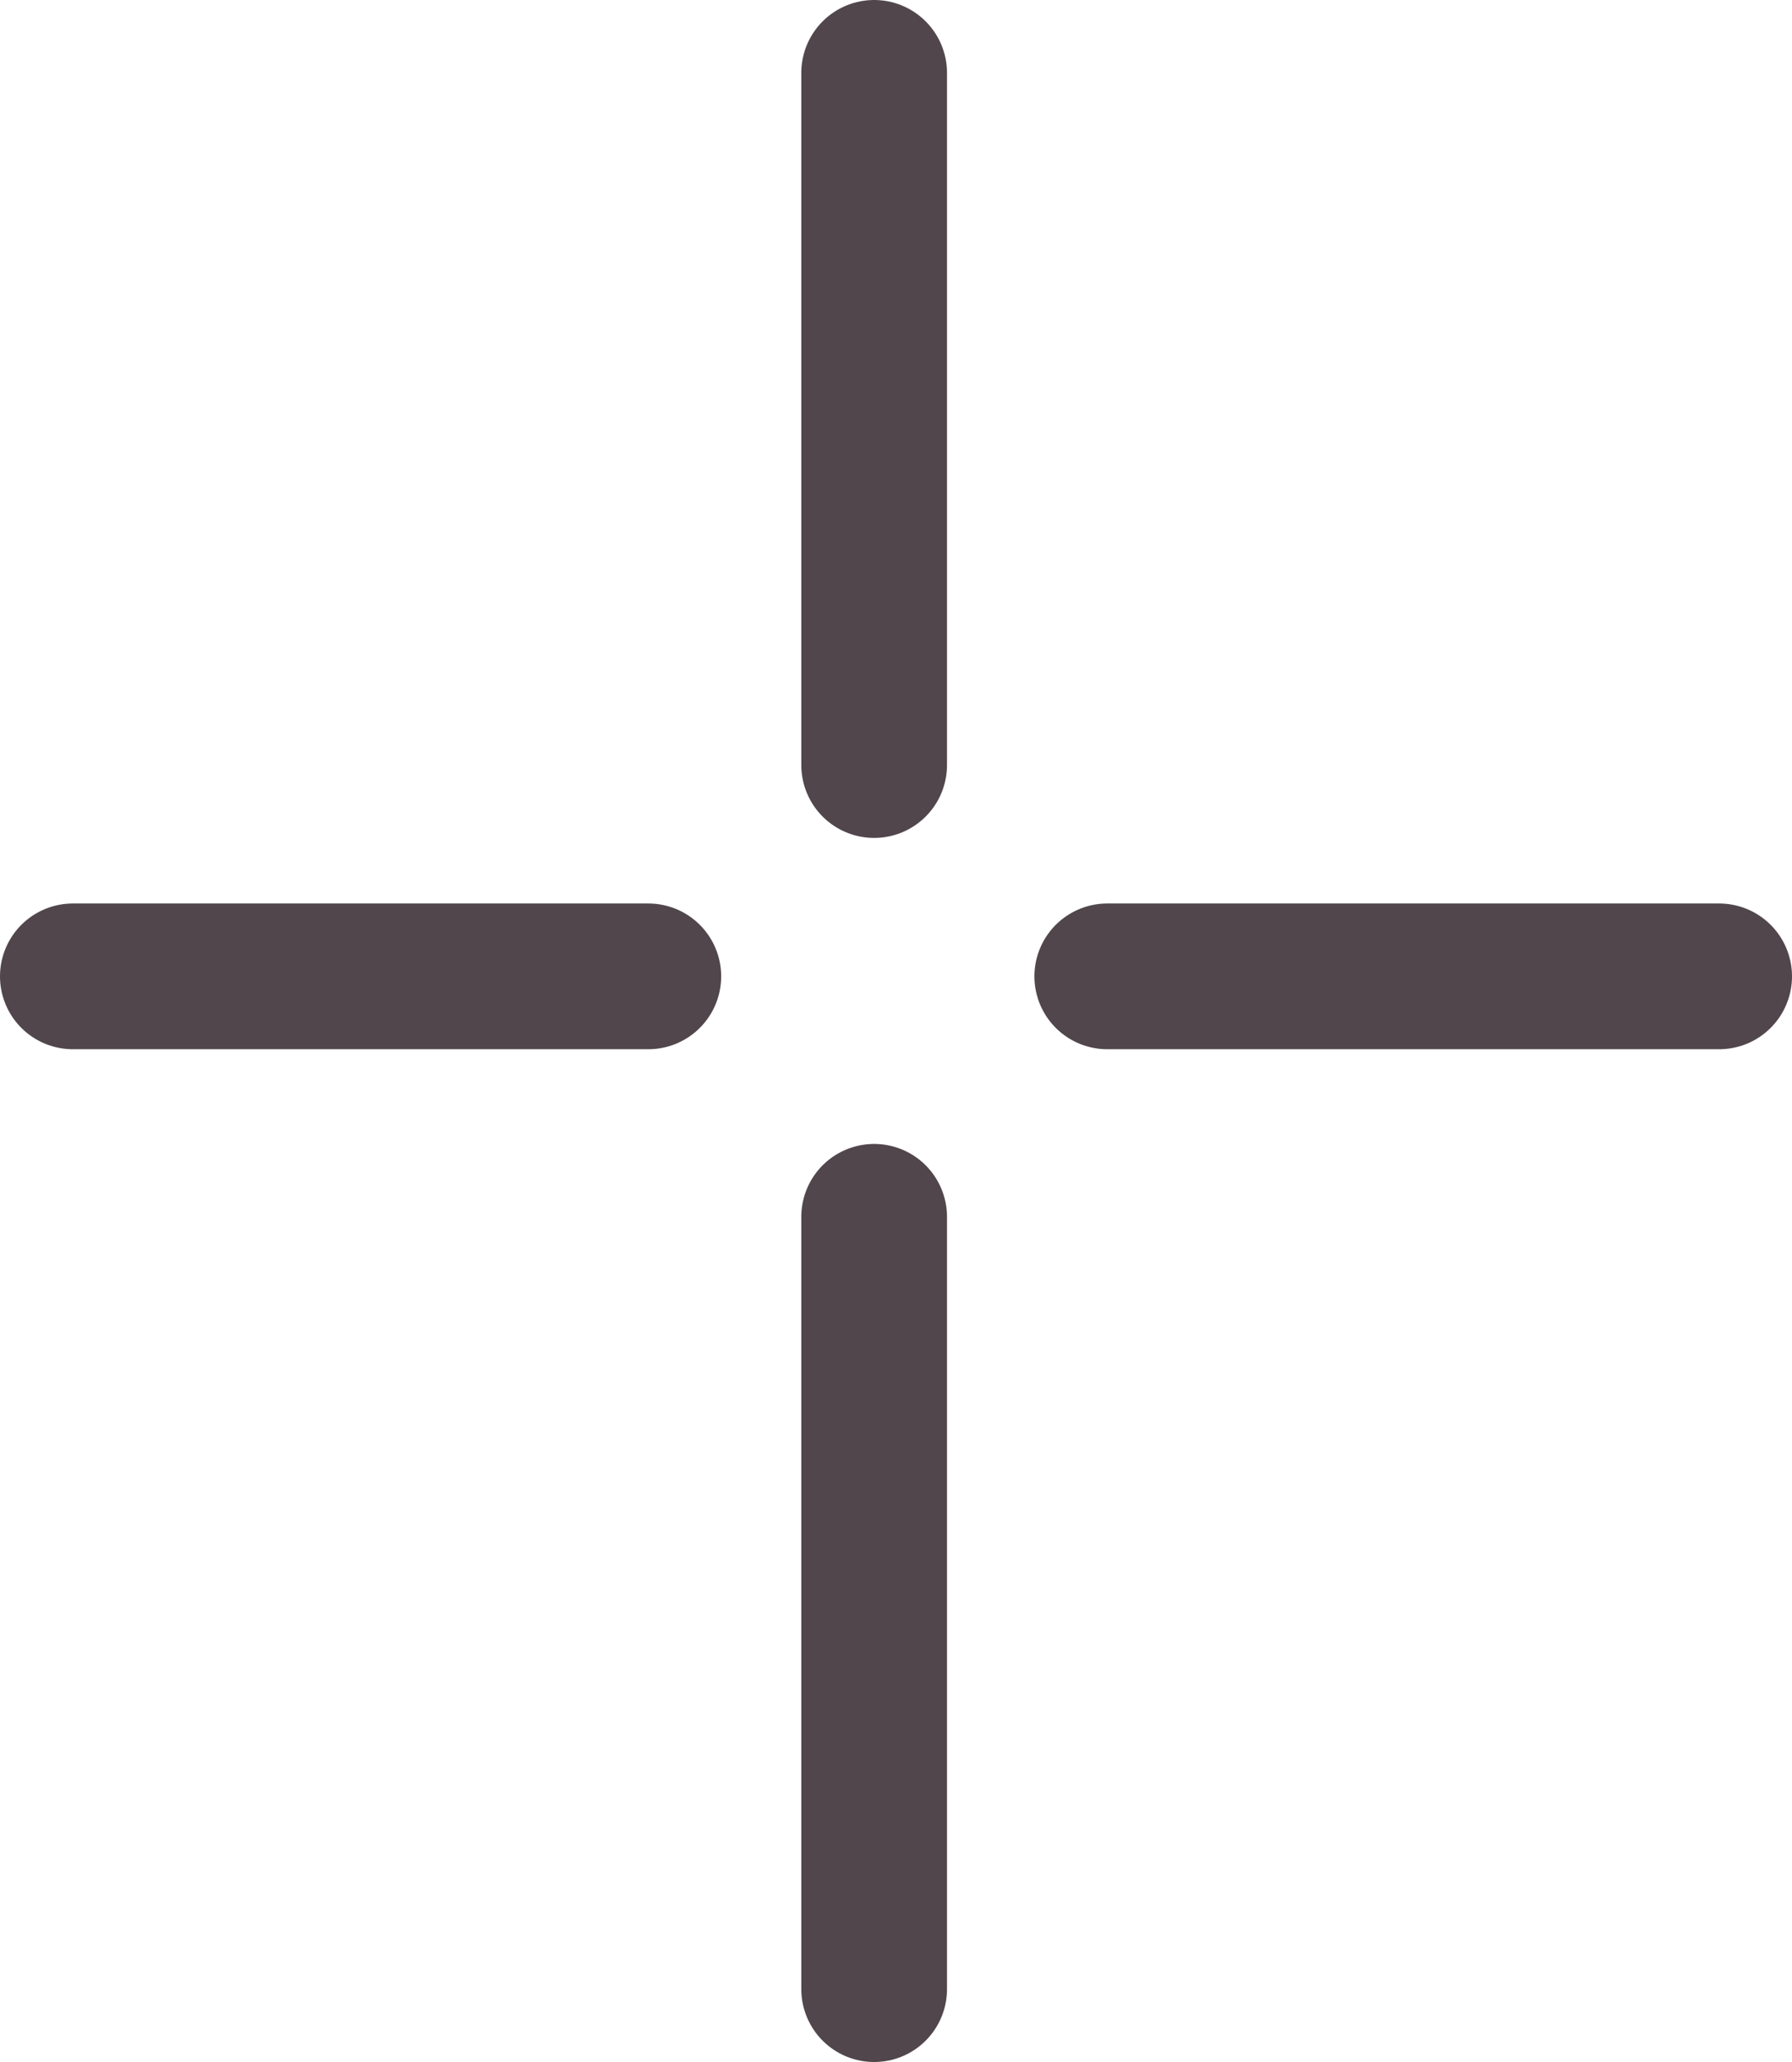
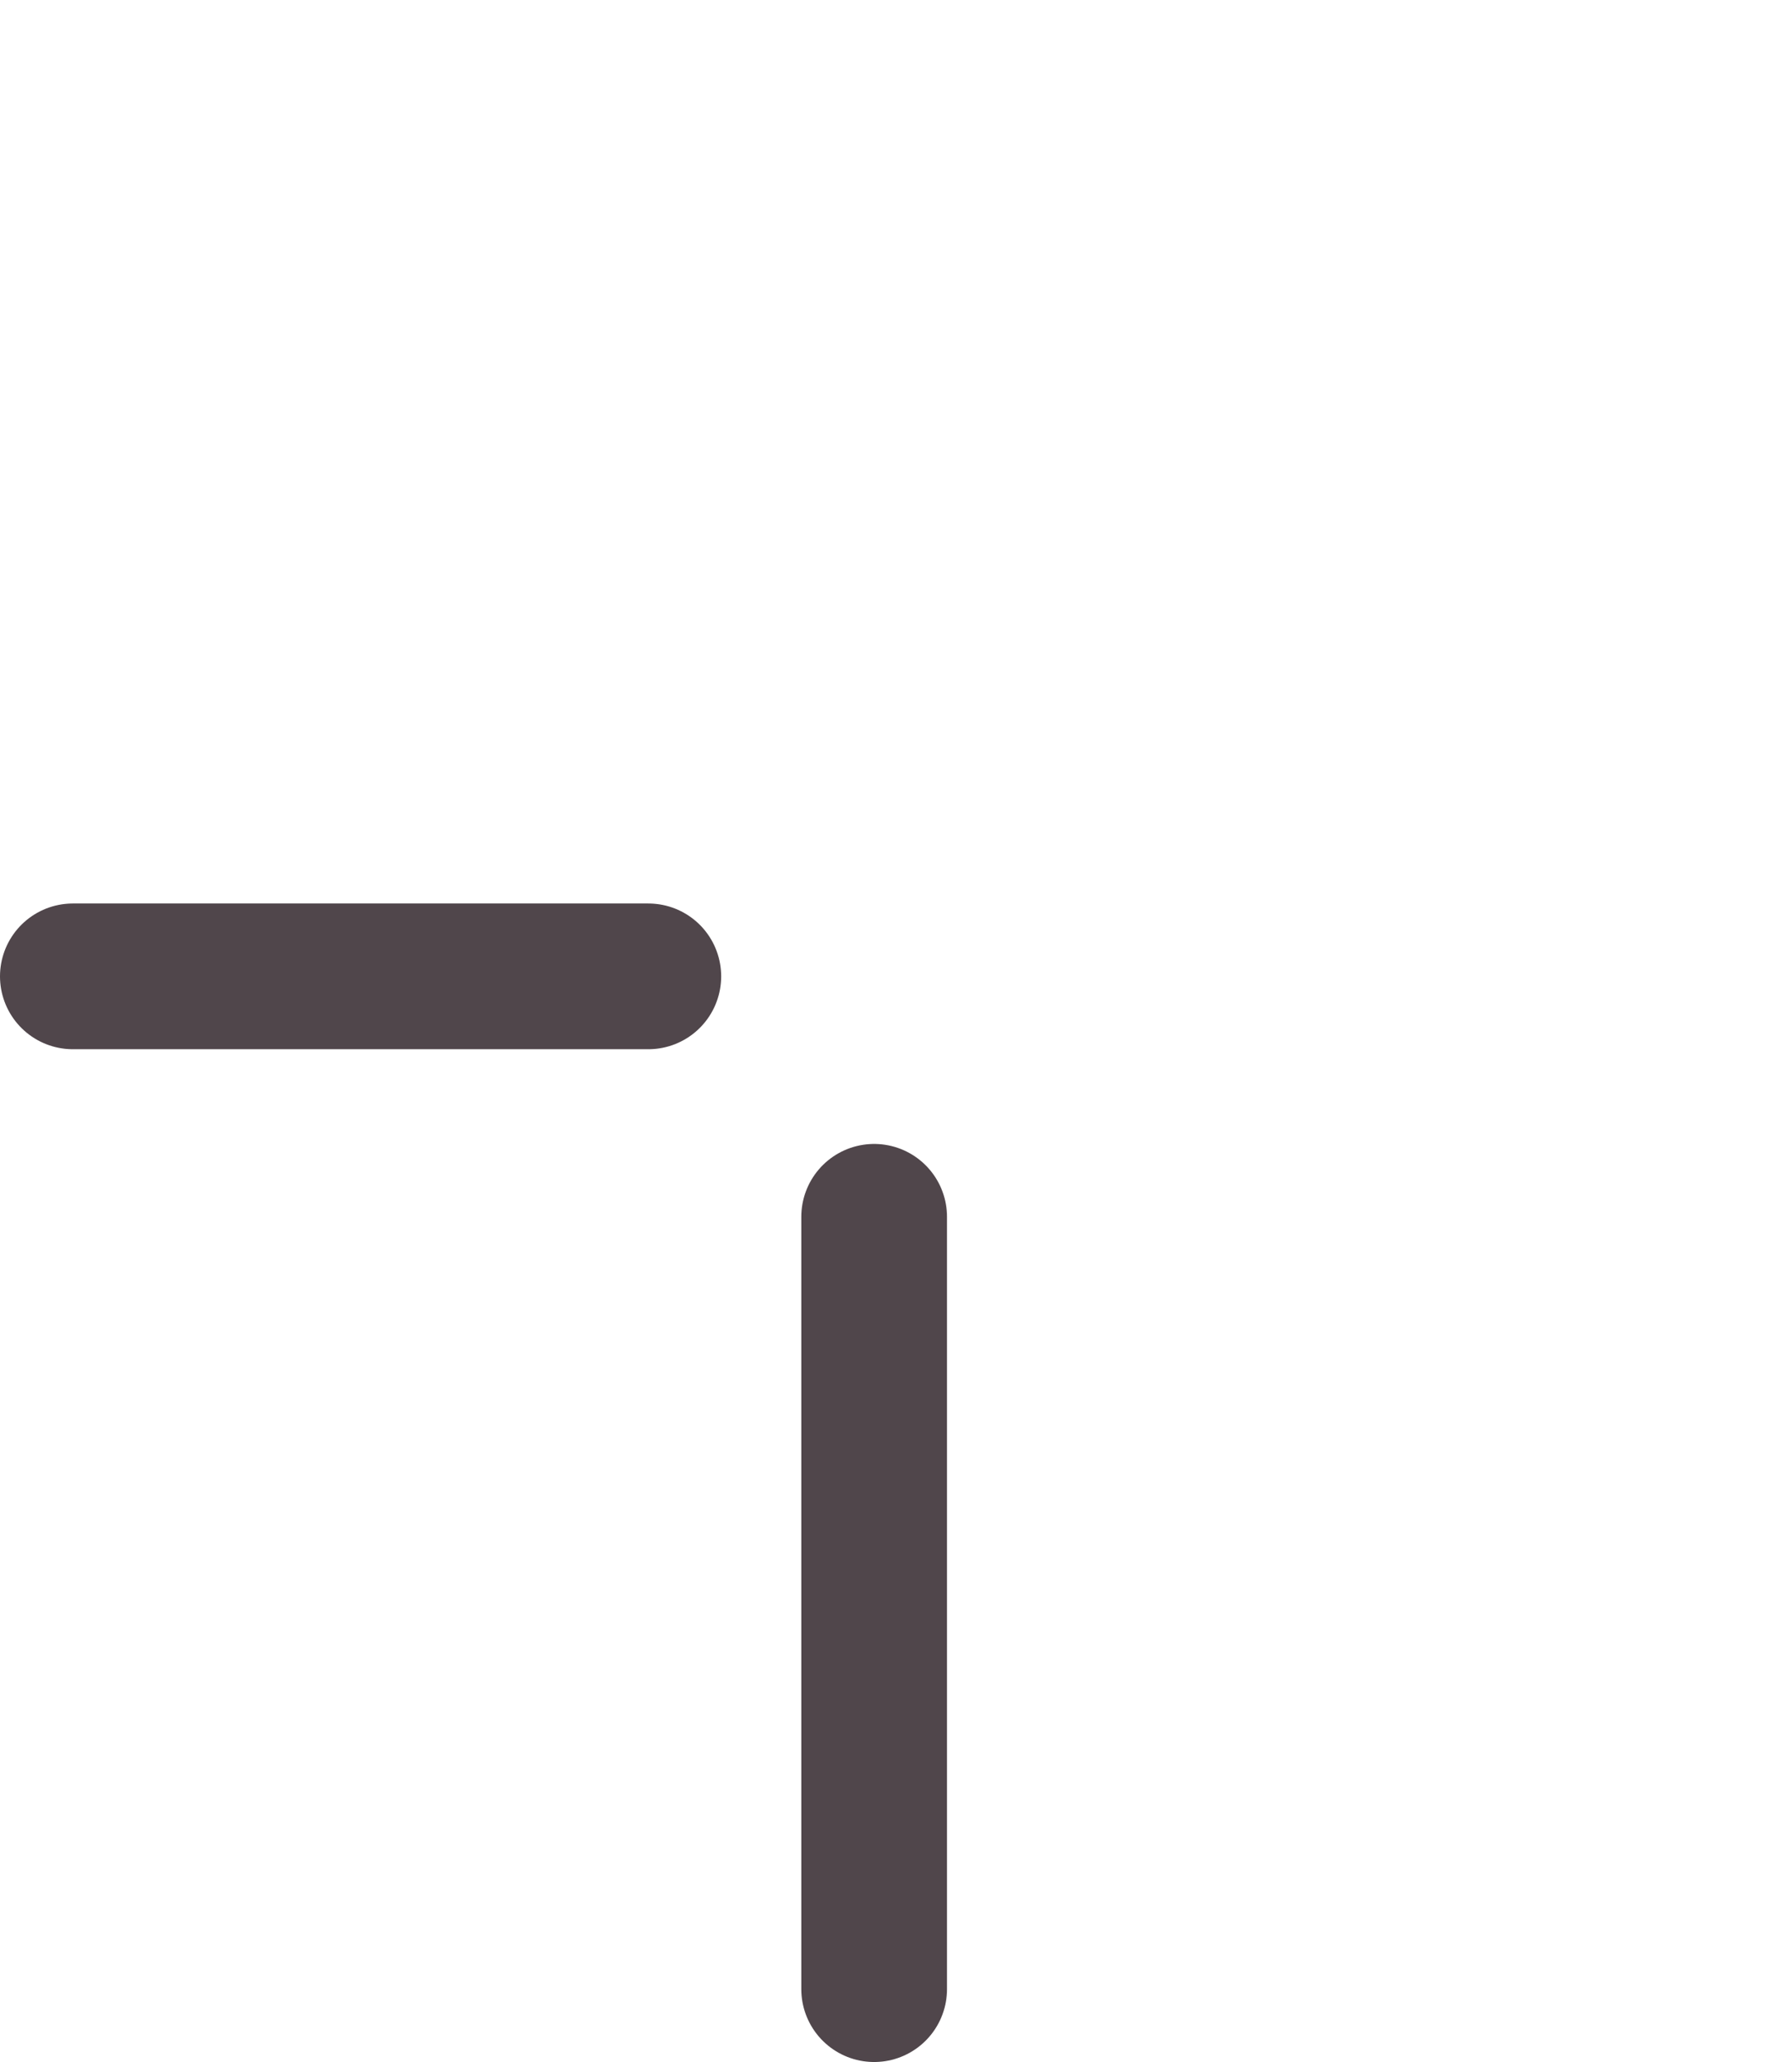
<svg xmlns="http://www.w3.org/2000/svg" id="_レイヤー_1" data-name="レイヤー_1" version="1.1" viewBox="0 0 24.6 28.3">
-   <line x1="12" y1="1" x2="12" y2="10.5" fill="none" stroke="#50464b" stroke-linecap="round" stroke-linejoin="round" stroke-width="2" />
  <line x1="12" y1="16.7" x2="12" y2="27.3" fill="none" stroke="#50464b" stroke-linecap="round" stroke-linejoin="round" stroke-width="2" />
  <line x1="8.9" y1="13.4" x2="1" y2="13.4" fill="none" stroke="#50464b" stroke-linecap="round" stroke-linejoin="round" stroke-width="2" />
-   <line x1="15.2" y1="13.4" x2="23.6" y2="13.4" fill="none" stroke="#50464b" stroke-linecap="round" stroke-linejoin="round" stroke-width="2" />
</svg>